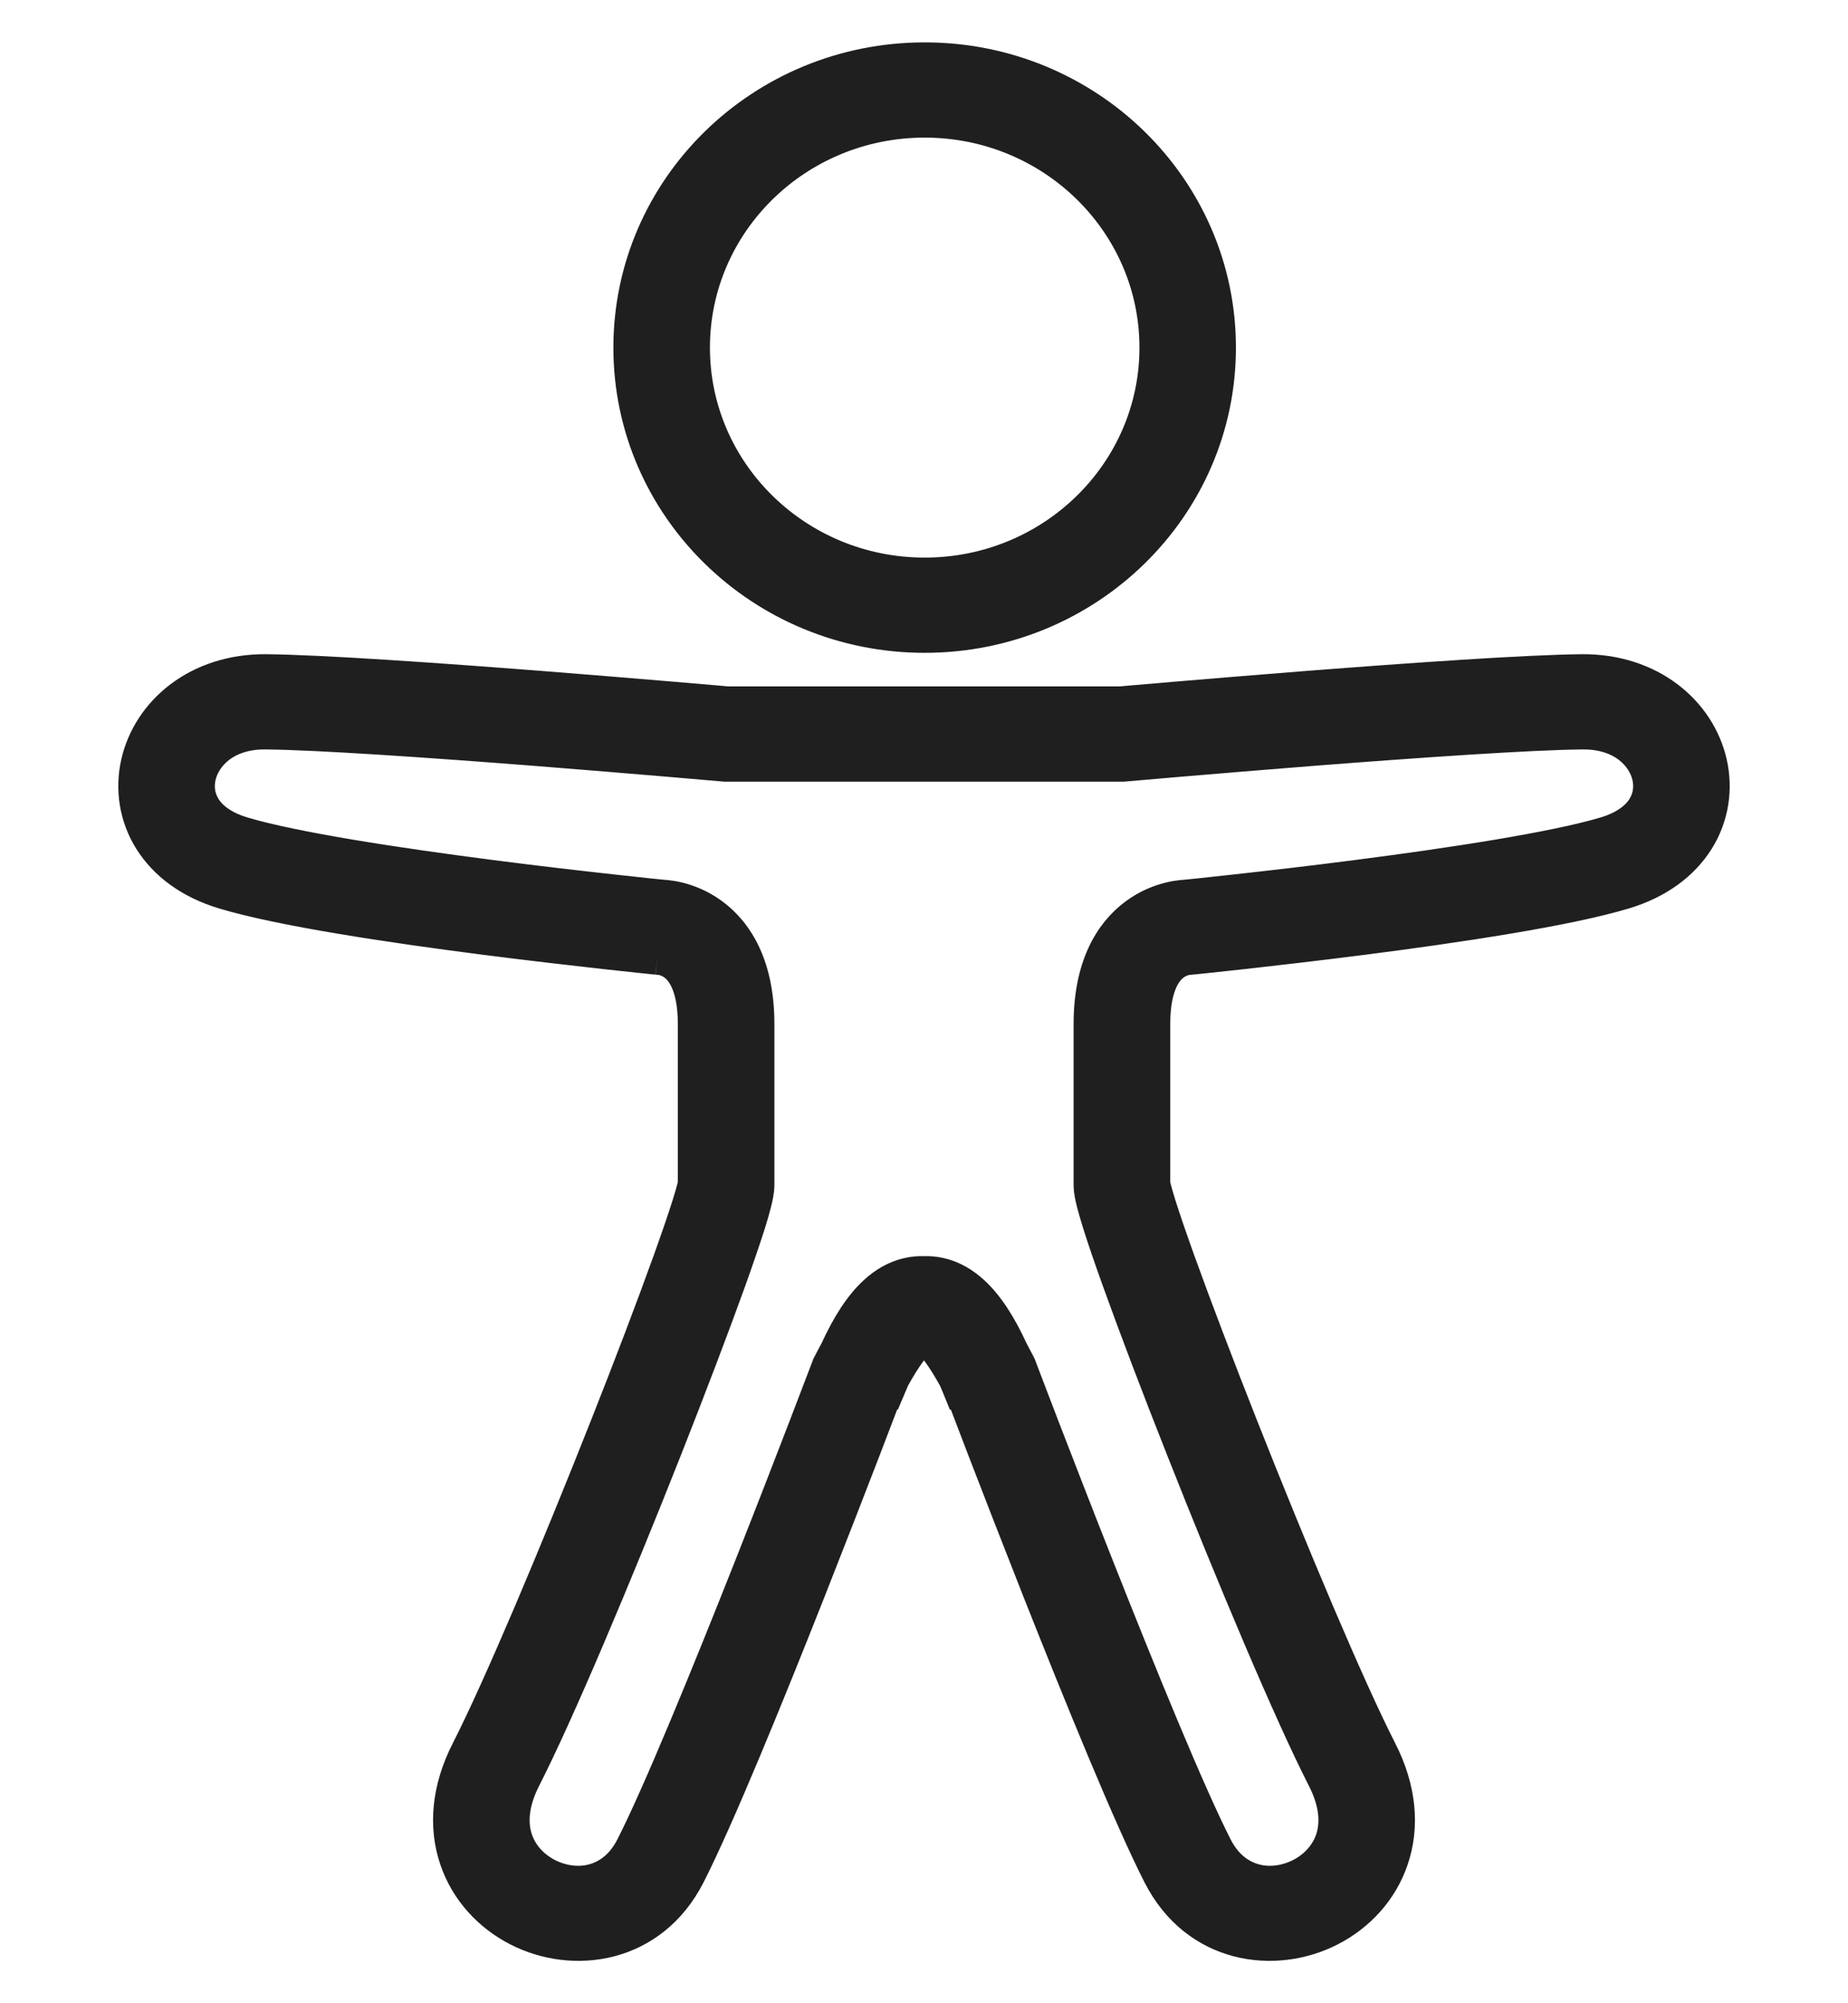
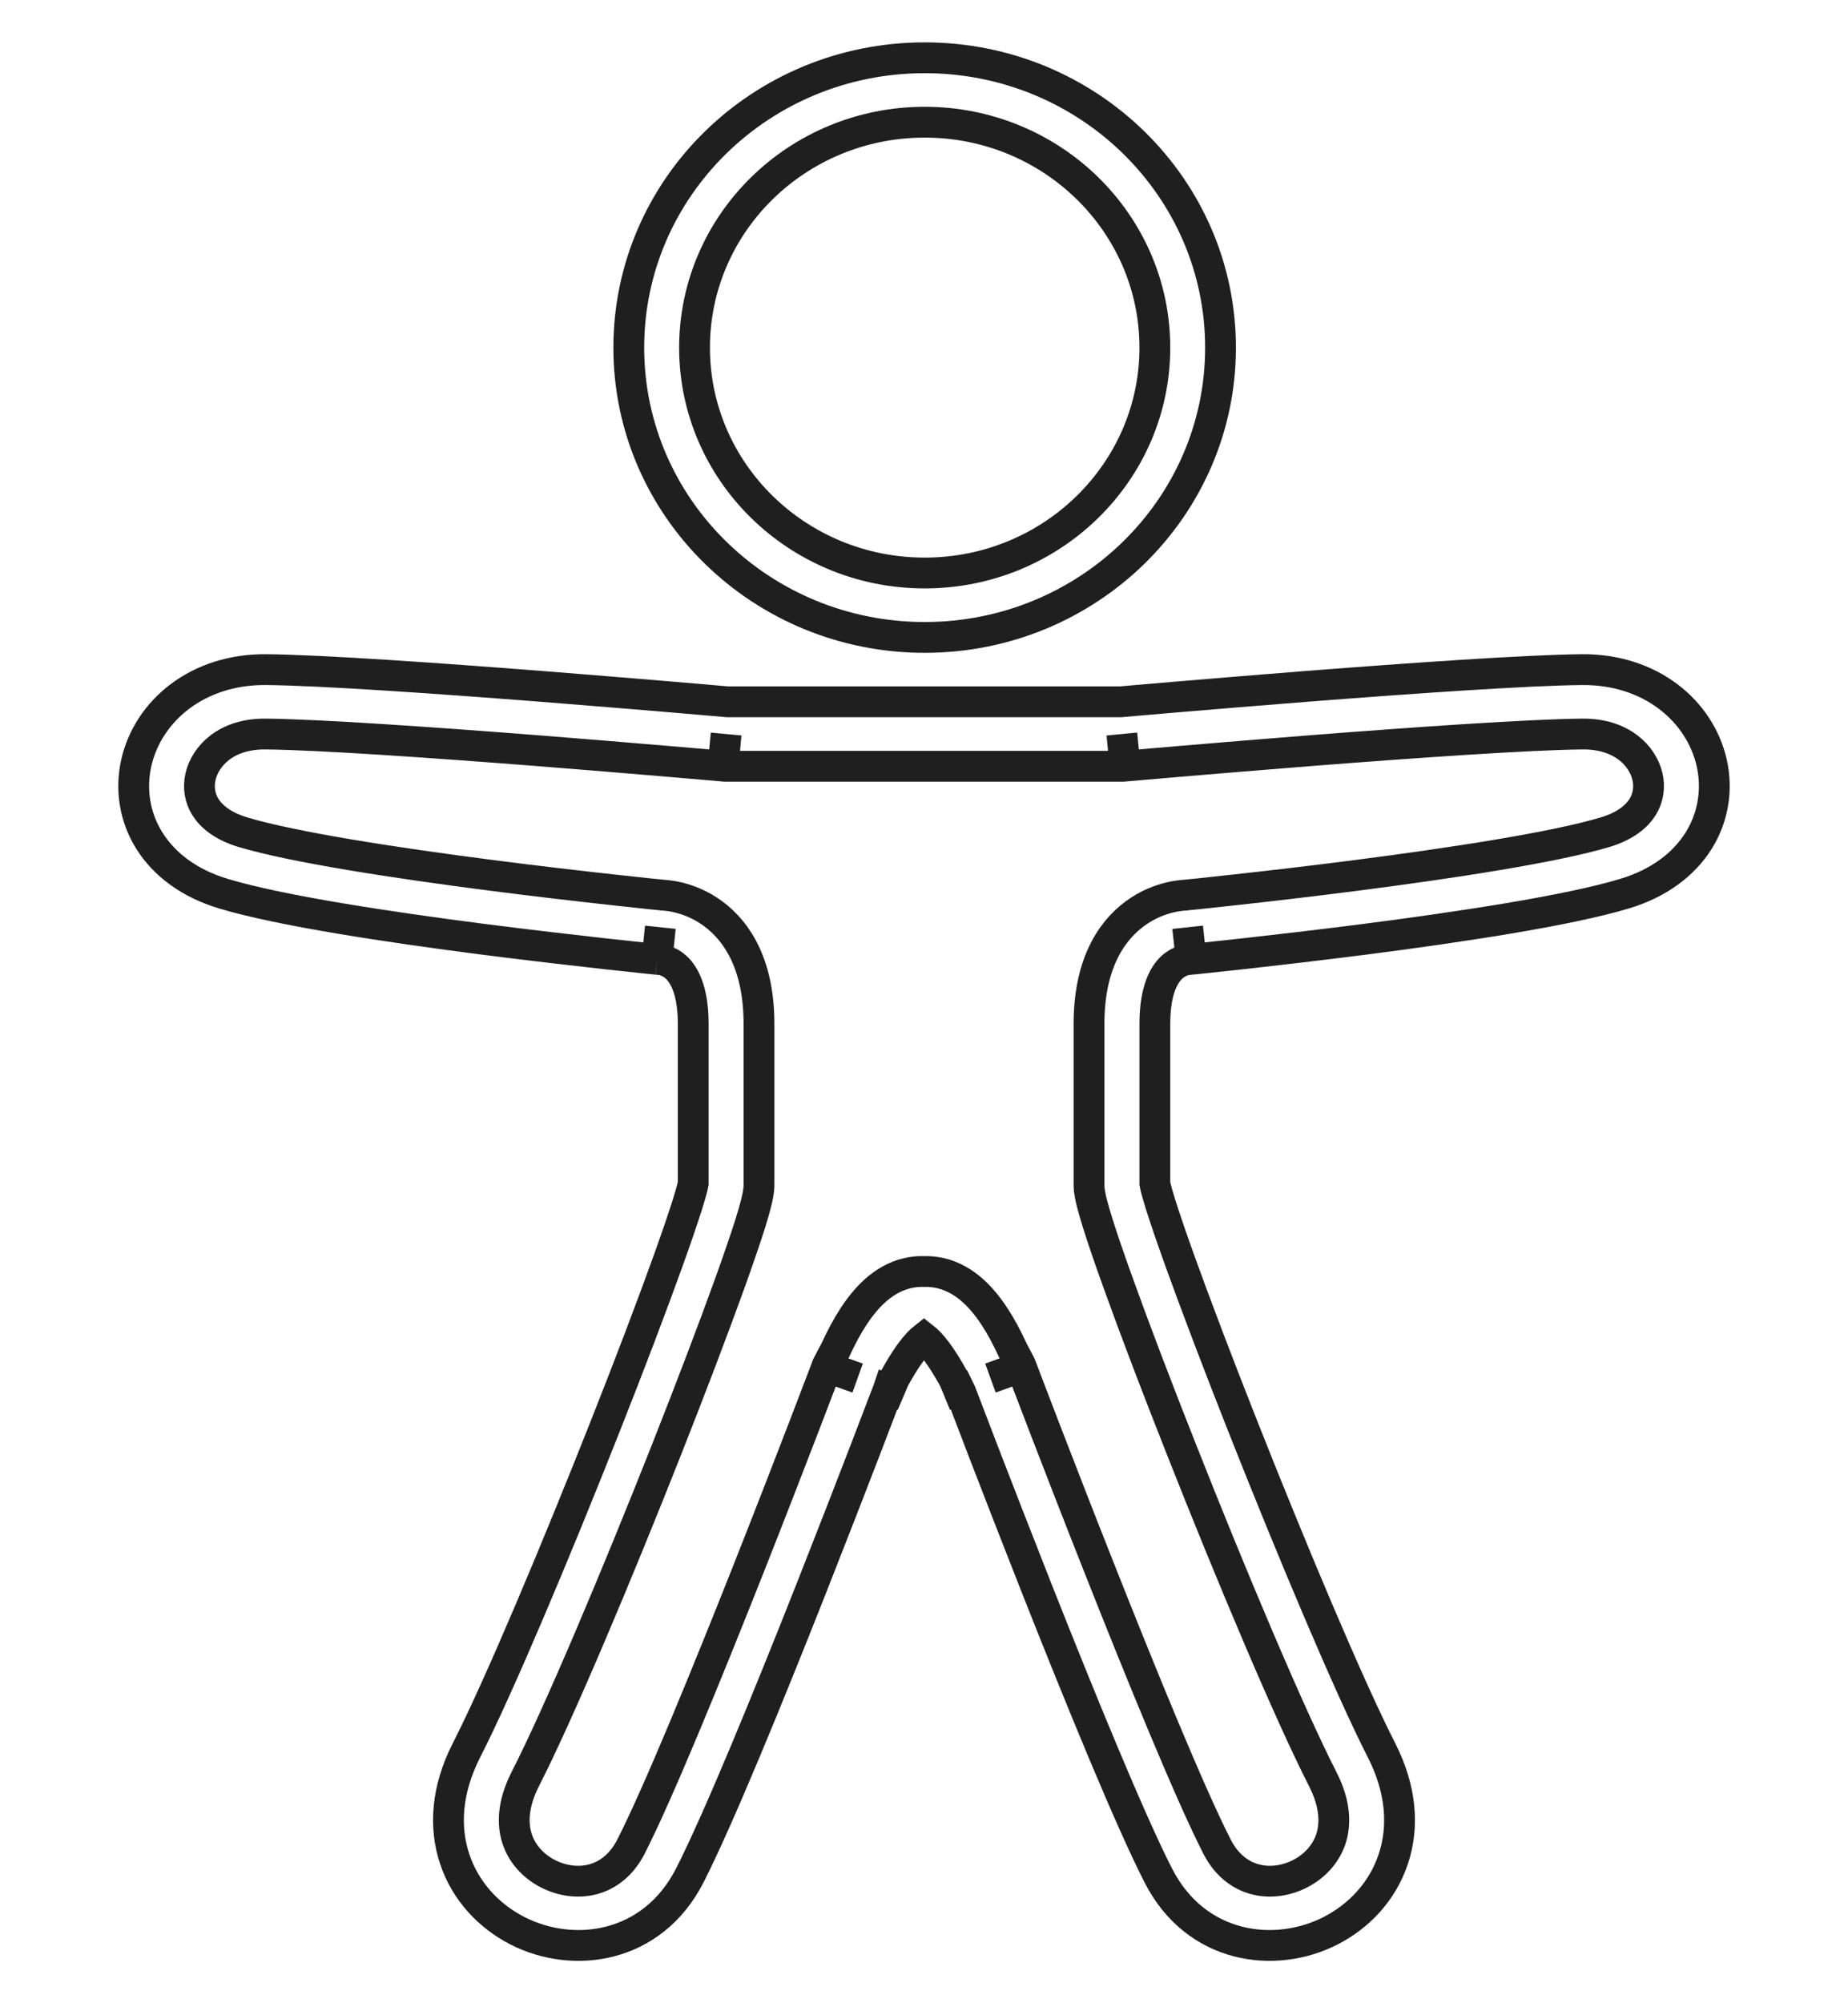
<svg xmlns="http://www.w3.org/2000/svg" width="24" height="26" viewBox="0 0 24 26" fill="none">
-   <path fill-rule="evenodd" clip-rule="evenodd" d="M12.009 1.586C10.358 1.586 9.02 2.896 9.02 4.512C9.02 6.127 10.358 7.437 12.009 7.437C13.659 7.437 14.998 6.127 14.998 4.512C14.998 2.896 13.659 1.586 12.009 1.586ZM8.166 4.512C8.166 2.434 9.886 0.75 12.009 0.75C14.131 0.75 15.851 2.434 15.851 4.512C15.851 6.589 14.131 8.273 12.009 8.273C9.886 8.273 8.166 6.589 8.166 4.512ZM1.77 9.901C1.923 9.226 2.564 8.683 3.456 8.691C4.176 8.698 5.687 8.804 7.001 8.906C7.662 8.958 8.278 9.009 8.73 9.047C8.956 9.066 9.14 9.082 9.268 9.093L9.449 9.109H14.551L14.732 9.093C14.86 9.082 15.045 9.066 15.27 9.047C15.722 9.009 16.338 8.958 16.999 8.906C18.313 8.804 19.824 8.698 20.544 8.691C21.436 8.683 22.077 9.226 22.23 9.901C22.305 10.235 22.257 10.596 22.061 10.91C21.863 11.226 21.535 11.467 21.101 11.598C20.36 11.822 18.934 12.035 17.73 12.19C17.121 12.268 16.555 12.333 16.143 12.379C15.936 12.402 15.768 12.42 15.651 12.432L15.516 12.446L15.469 12.45L15.446 12.453L15.434 12.453C15.428 12.453 15.413 12.455 15.395 12.46C15.357 12.469 15.305 12.488 15.254 12.526C15.17 12.587 14.998 12.764 14.998 13.289V15.361C14.999 15.367 15.002 15.384 15.009 15.414C15.023 15.466 15.043 15.538 15.072 15.631C15.13 15.815 15.214 16.061 15.32 16.356C15.532 16.945 15.824 17.712 16.143 18.519C16.784 20.14 17.524 21.899 17.941 22.715C18.198 23.218 18.237 23.708 18.093 24.133C17.952 24.553 17.646 24.872 17.282 25.058C16.556 25.431 15.529 25.295 15.043 24.342C14.669 23.611 14.021 22.023 13.473 20.639C13.198 19.942 12.945 19.291 12.761 18.813C12.669 18.574 12.595 18.379 12.543 18.243L12.47 18.053C12.468 18.047 12.465 18.042 12.462 18.036L12.449 18.041C12.428 17.989 12.406 17.94 12.386 17.894C12.313 17.762 12.24 17.643 12.167 17.545C12.094 17.447 12.037 17.393 12 17.364C11.963 17.393 11.906 17.447 11.833 17.545C11.76 17.643 11.687 17.762 11.614 17.894C11.594 17.94 11.573 17.989 11.551 18.041L11.538 18.036C11.536 18.042 11.533 18.047 11.53 18.053L11.457 18.243C11.405 18.379 11.331 18.574 11.239 18.813C11.055 19.291 10.802 19.942 10.527 20.639C9.98 22.023 9.331 23.611 8.958 24.342C8.471 25.295 7.444 25.431 6.718 25.058C6.355 24.872 6.048 24.553 5.907 24.133C5.763 23.708 5.802 23.218 6.059 22.715C6.476 21.899 7.216 20.14 7.857 18.519C8.177 17.712 8.468 16.945 8.68 16.356C8.786 16.061 8.87 15.815 8.928 15.631C8.957 15.538 8.978 15.466 8.991 15.414C8.998 15.384 9.002 15.367 9.003 15.361V13.289C9.003 12.764 8.83 12.587 8.747 12.526C8.695 12.488 8.643 12.469 8.606 12.46C8.587 12.455 8.573 12.454 8.567 12.453L8.554 12.453L8.533 12.451L8.485 12.446L8.349 12.432C8.232 12.42 8.064 12.402 7.857 12.379C7.445 12.333 6.879 12.268 6.27 12.19C5.066 12.035 3.64 11.822 2.899 11.598C2.465 11.467 2.137 11.226 1.939 10.91C1.743 10.596 1.695 10.235 1.77 9.901ZM8.605 11.618L8.607 11.618C8.62 11.618 8.638 11.62 8.658 11.622C8.698 11.626 8.751 11.634 8.813 11.649C8.935 11.679 9.097 11.738 9.259 11.857C9.602 12.109 9.857 12.56 9.857 13.289V15.378C9.857 15.462 9.835 15.553 9.82 15.613C9.802 15.687 9.776 15.776 9.745 15.876C9.682 16.075 9.593 16.334 9.486 16.634C9.27 17.233 8.975 18.008 8.654 18.821C8.014 20.439 7.26 22.233 6.823 23.088C6.653 23.422 6.654 23.683 6.718 23.872C6.783 24.065 6.928 24.222 7.114 24.318C7.488 24.509 7.955 24.436 8.194 23.968C8.546 23.28 9.178 21.733 9.731 20.337C10.005 19.644 10.257 18.994 10.44 18.518C10.531 18.281 10.606 18.086 10.657 17.951L10.737 17.742L10.745 17.72L10.756 17.699C10.785 17.643 10.815 17.585 10.847 17.527C11.001 17.19 11.168 16.93 11.36 16.756C11.479 16.648 11.62 16.563 11.782 16.525C11.856 16.507 11.929 16.501 12 16.503C12.071 16.501 12.144 16.507 12.218 16.525C12.38 16.563 12.521 16.648 12.64 16.756C12.832 16.93 13 17.19 13.154 17.527C13.185 17.585 13.216 17.643 13.245 17.699L13.255 17.72L13.263 17.741L13.343 17.951C13.394 18.086 13.469 18.281 13.56 18.518C13.744 18.994 13.995 19.644 14.27 20.337C14.822 21.733 15.454 23.28 15.806 23.968C16.045 24.436 16.513 24.509 16.886 24.318C17.073 24.222 17.217 24.065 17.283 23.872C17.346 23.683 17.348 23.422 17.177 23.088C16.74 22.233 15.986 20.439 15.347 18.821C15.025 18.008 14.73 17.233 14.515 16.634C14.407 16.334 14.318 16.075 14.256 15.876C14.225 15.776 14.199 15.687 14.18 15.613C14.165 15.553 14.143 15.462 14.143 15.378V13.289C14.143 12.56 14.398 12.109 14.741 11.857C14.903 11.738 15.065 11.679 15.188 11.649C15.249 11.634 15.302 11.626 15.342 11.622C15.363 11.62 15.38 11.618 15.394 11.618L15.395 11.618L15.427 11.614L15.56 11.601C15.676 11.589 15.842 11.571 16.047 11.548C16.456 11.503 17.016 11.439 17.619 11.361C18.841 11.204 20.19 10.998 20.849 10.8C21.115 10.719 21.259 10.592 21.332 10.475C21.406 10.356 21.427 10.218 21.396 10.081C21.335 9.813 21.063 9.522 20.552 9.527C19.869 9.533 18.391 9.636 17.067 9.739C16.409 9.791 15.794 9.842 15.344 9.88C15.119 9.899 14.935 9.915 14.808 9.926L14.61 9.943L14.59 9.945H9.41L9.391 9.943L9.193 9.926C9.065 9.915 8.881 9.899 8.656 9.88C8.206 9.842 7.591 9.791 6.933 9.739C5.609 9.636 4.131 9.533 3.448 9.527C2.937 9.522 2.665 9.813 2.604 10.081C2.573 10.218 2.594 10.356 2.668 10.475C2.741 10.592 2.885 10.719 3.151 10.8C3.81 10.998 5.159 11.204 6.381 11.361C6.984 11.439 7.544 11.503 7.953 11.548C8.158 11.571 8.324 11.589 8.44 11.601L8.573 11.614L8.605 11.618Z" fill="#1F1F1F" />
  <path d="M15.469 12.45L15.424 12.035M15.469 12.45L15.446 12.453L15.434 12.453C15.428 12.453 15.413 12.455 15.395 12.46C15.357 12.469 15.305 12.488 15.254 12.526C15.17 12.587 14.998 12.764 14.998 13.289V15.361C14.999 15.367 15.002 15.384 15.009 15.414C15.023 15.466 15.043 15.538 15.072 15.631C15.13 15.815 15.214 16.061 15.32 16.356C15.532 16.945 15.824 17.712 16.143 18.519C16.784 20.14 17.524 21.899 17.941 22.715C18.198 23.218 18.237 23.708 18.093 24.133C17.952 24.553 17.646 24.872 17.282 25.058C16.556 25.431 15.529 25.295 15.043 24.342C14.669 23.611 14.021 22.023 13.473 20.639C13.198 19.942 12.945 19.291 12.761 18.813C12.669 18.574 12.595 18.379 12.543 18.243L12.47 18.053C12.468 18.047 12.465 18.042 12.462 18.036L12.449 18.041C12.428 17.989 12.406 17.94 12.386 17.894C12.313 17.762 12.24 17.643 12.167 17.545C12.094 17.447 12.037 17.393 12 17.364C11.963 17.393 11.906 17.447 11.833 17.545C11.76 17.643 11.687 17.762 11.614 17.894C11.594 17.94 11.573 17.989 11.551 18.041L11.538 18.036C11.536 18.042 11.533 18.047 11.53 18.053L11.457 18.243C11.405 18.379 11.331 18.574 11.239 18.813C11.055 19.291 10.802 19.942 10.527 20.639C9.98 22.023 9.331 23.611 8.958 24.342C8.471 25.295 7.444 25.431 6.718 25.058C6.355 24.872 6.048 24.553 5.907 24.133C5.763 23.708 5.802 23.218 6.059 22.715C6.476 21.899 7.216 20.14 7.857 18.519C8.177 17.712 8.468 16.945 8.68 16.356C8.786 16.061 8.87 15.815 8.928 15.631C8.957 15.538 8.978 15.466 8.991 15.414C8.998 15.384 9.002 15.367 9.003 15.361V13.289C9.003 12.764 8.83 12.587 8.747 12.526C8.695 12.488 8.643 12.469 8.606 12.46C8.587 12.455 8.573 12.454 8.567 12.453L8.554 12.453L8.533 12.451M15.469 12.45L15.516 12.446L15.651 12.432C15.768 12.42 15.936 12.402 16.143 12.379C16.555 12.333 17.121 12.268 17.73 12.19C18.934 12.035 20.36 11.822 21.101 11.598C21.535 11.467 21.863 11.226 22.061 10.91C22.257 10.596 22.305 10.235 22.23 9.901C22.077 9.226 21.436 8.683 20.544 8.691C19.824 8.698 18.313 8.804 16.999 8.906C16.338 8.958 15.722 9.009 15.27 9.047C15.045 9.066 14.86 9.082 14.732 9.093L14.551 9.109H9.449L9.268 9.093C9.14 9.082 8.956 9.066 8.73 9.047C8.278 9.009 7.662 8.958 7.001 8.906C5.687 8.804 4.176 8.698 3.456 8.691C2.564 8.683 1.923 9.226 1.77 9.901C1.695 10.235 1.743 10.596 1.939 10.91C2.137 11.226 2.465 11.467 2.899 11.598C3.64 11.822 5.066 12.035 6.27 12.19C6.879 12.268 7.445 12.333 7.857 12.379C8.064 12.402 8.232 12.42 8.349 12.432L8.485 12.446L8.533 12.451M8.533 12.451L8.576 12.035M10.737 17.742L11.138 17.886M10.737 17.742L10.745 17.72L10.756 17.699C10.785 17.643 10.815 17.585 10.847 17.527C11.001 17.19 11.168 16.93 11.36 16.756C11.479 16.648 11.62 16.563 11.782 16.525C11.856 16.507 11.929 16.501 12 16.503C12.071 16.501 12.144 16.507 12.218 16.525C12.38 16.563 12.521 16.648 12.64 16.756C12.832 16.93 13 17.19 13.154 17.527C13.185 17.585 13.216 17.643 13.245 17.699L13.255 17.72L13.263 17.741M10.737 17.742L10.657 17.951C10.606 18.086 10.531 18.281 10.44 18.518C10.257 18.994 10.005 19.644 9.731 20.337C9.178 21.733 8.546 23.28 8.194 23.968C7.955 24.436 7.488 24.509 7.114 24.318C6.928 24.222 6.783 24.065 6.718 23.872C6.654 23.683 6.653 23.422 6.823 23.088C7.26 22.233 8.014 20.439 8.654 18.821C8.975 18.008 9.27 17.233 9.486 16.634C9.593 16.334 9.682 16.075 9.745 15.876C9.776 15.776 9.802 15.687 9.82 15.613C9.835 15.553 9.857 15.462 9.857 15.378V13.289C9.857 12.56 9.602 12.109 9.259 11.857C9.097 11.738 8.935 11.679 8.813 11.649C8.751 11.634 8.698 11.626 8.658 11.622C8.638 11.62 8.62 11.618 8.607 11.618L8.605 11.618L8.573 11.614L8.44 11.601C8.324 11.589 8.158 11.571 7.953 11.548C7.544 11.503 6.984 11.439 6.381 11.361C5.159 11.204 3.81 10.998 3.151 10.8C2.885 10.719 2.741 10.592 2.668 10.475C2.594 10.356 2.573 10.218 2.604 10.081C2.665 9.813 2.937 9.522 3.448 9.527C4.131 9.533 5.609 9.636 6.933 9.739C7.591 9.791 8.206 9.842 8.656 9.88C8.881 9.899 9.065 9.915 9.193 9.926L9.391 9.943M13.263 17.741L12.863 17.886M13.263 17.741L13.343 17.951C13.394 18.086 13.469 18.281 13.56 18.518C13.744 18.994 13.995 19.644 14.27 20.337C14.822 21.733 15.454 23.28 15.806 23.968C16.045 24.436 16.513 24.509 16.886 24.318C17.073 24.222 17.217 24.065 17.283 23.872C17.346 23.683 17.348 23.422 17.177 23.088C16.74 22.233 15.986 20.439 15.347 18.821C15.025 18.008 14.73 17.233 14.515 16.634C14.407 16.334 14.318 16.075 14.256 15.876C14.225 15.776 14.199 15.687 14.18 15.613C14.165 15.553 14.143 15.462 14.143 15.378V13.289C14.143 12.56 14.398 12.109 14.741 11.857C14.903 11.738 15.065 11.679 15.188 11.649C15.249 11.634 15.302 11.626 15.342 11.622C15.363 11.62 15.38 11.618 15.394 11.618L15.395 11.618L15.427 11.614L15.56 11.601C15.676 11.589 15.842 11.571 16.047 11.548C16.456 11.503 17.016 11.439 17.619 11.361C18.841 11.204 20.19 10.998 20.849 10.8C21.115 10.719 21.259 10.592 21.332 10.475C21.406 10.356 21.427 10.218 21.396 10.081C21.335 9.813 21.063 9.522 20.552 9.527C19.869 9.533 18.391 9.636 17.067 9.739C16.409 9.791 15.794 9.842 15.344 9.88C15.119 9.899 14.935 9.915 14.808 9.926L14.61 9.943M14.61 9.943L14.57 9.527M14.61 9.943L14.59 9.945H9.41L9.391 9.943M9.391 9.943L9.43 9.527M9.02 4.512C9.02 2.896 10.358 1.586 12.009 1.586C13.659 1.586 14.998 2.896 14.998 4.512C14.998 6.127 13.659 7.437 12.009 7.437C10.358 7.437 9.02 6.127 9.02 4.512ZM12.009 0.75C9.886 0.75 8.166 2.434 8.166 4.512C8.166 6.589 9.886 8.273 12.009 8.273C14.131 8.273 15.851 6.589 15.851 4.512C15.851 2.434 14.131 0.75 12.009 0.75Z" stroke="#1F1F1F" stroke-width="0.4" />
</svg>